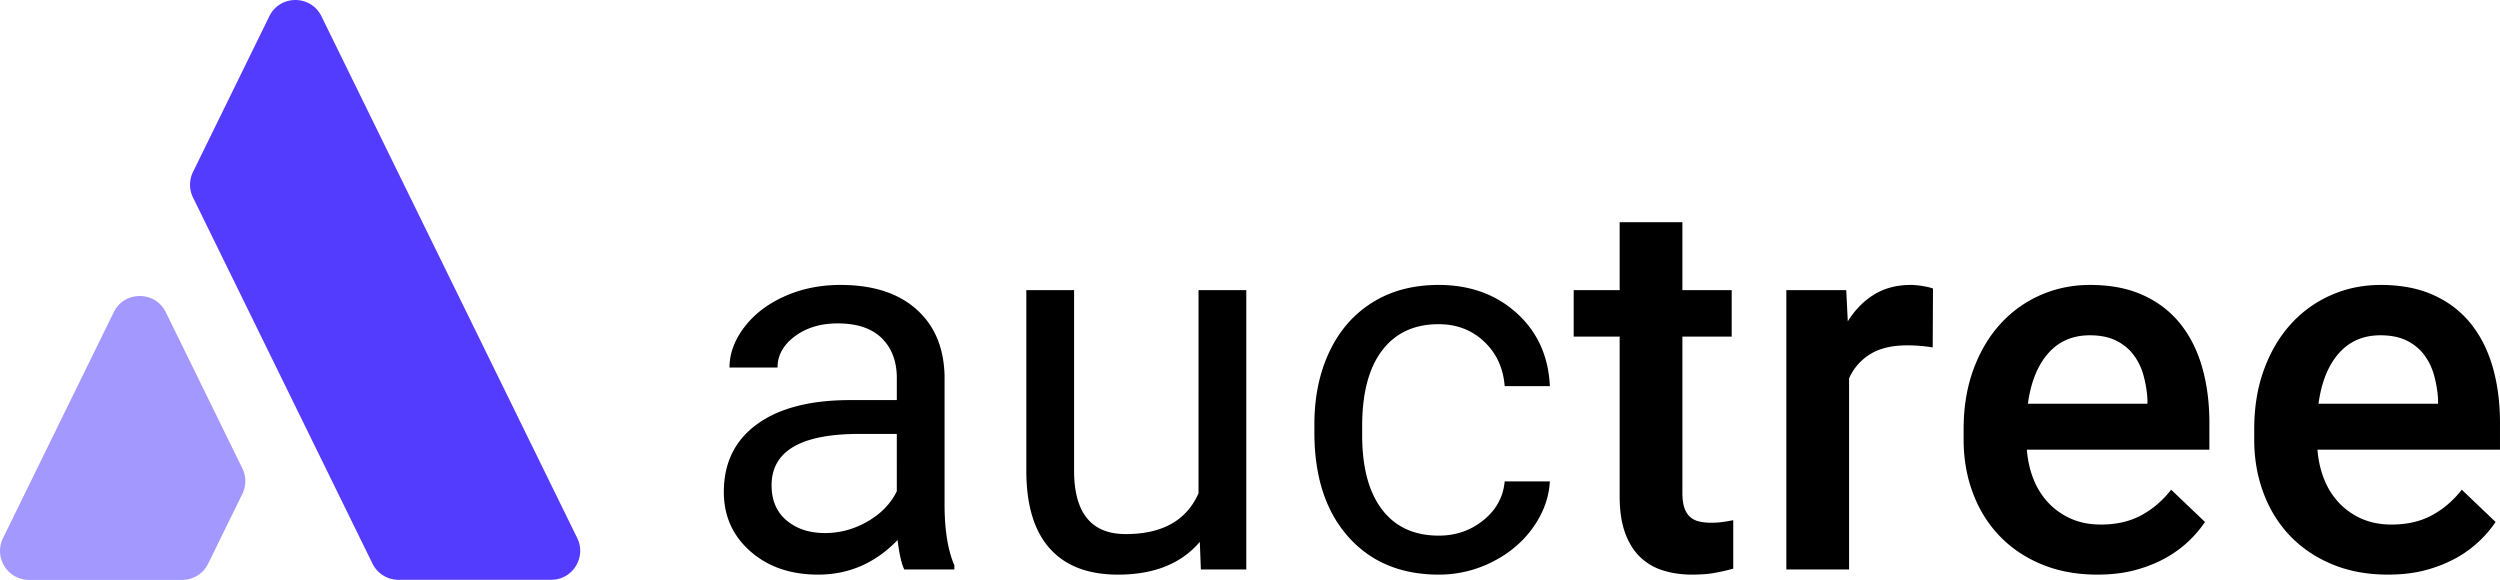
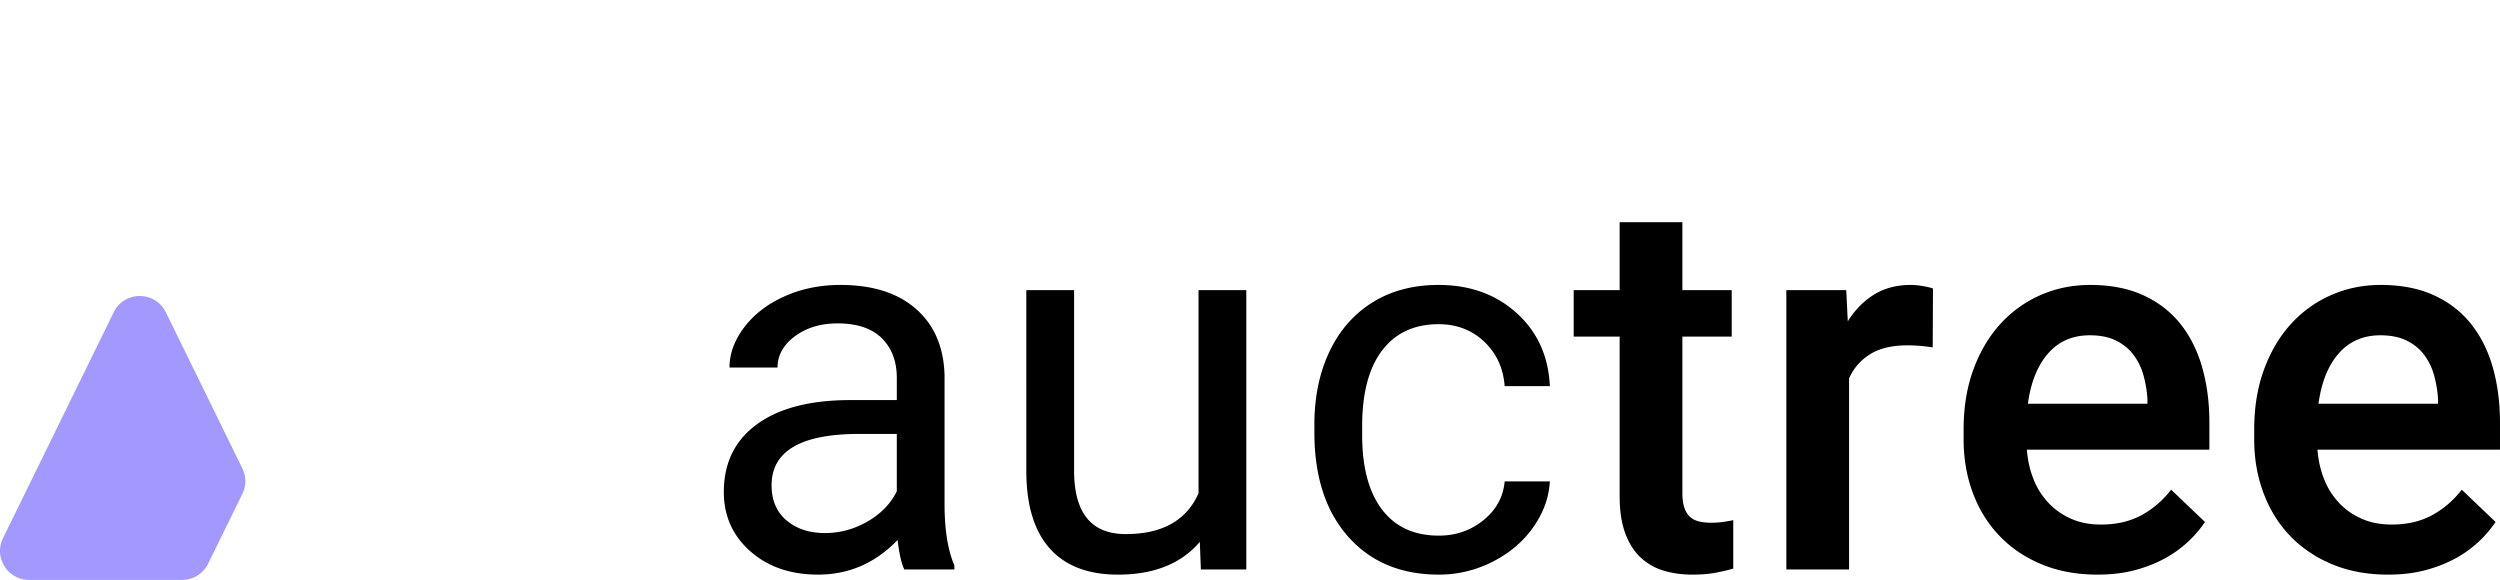
<svg xmlns="http://www.w3.org/2000/svg" viewBox="0 0 300 69.59">
-   <path fill="#543CFF" fill-rule="evenodd" d="M66.141 69.577c2.576 0 4.259-2.7 3.126-5.013L38.572 1.949c-1.274-2.598-4.978-2.598-6.252 0l-9.159 18.685a3.48 3.48 0 0 0 0 3.065l21.535 43.93a3.48 3.48 0 0 0 3.126 1.949h18.319v-.001z" clip-rule="evenodd" />
  <path fill="#A398FE" fill-rule="evenodd" d="M19.899 37.471c-1.274-2.598-4.978-2.598-6.252 0L.36 64.576c-1.134 2.313.55 5.013 3.126 5.013h18.366a3.482 3.482 0 0 0 3.126-1.949l4.104-8.372a3.479 3.479 0 0 0 0-3.064l-9.183-18.733z" clip-rule="evenodd" />
  <path d="M108.515 68.335c-.331-.661-.599-1.838-.806-3.532-2.664 2.768-5.845 4.151-9.542 4.151-3.305 0-6.016-.934-8.133-2.804-2.117-1.869-3.175-4.239-3.175-7.11 0-3.49 1.327-6.201 3.981-8.133 2.654-1.931 6.387-2.897 11.2-2.897h5.577v-2.633c0-2.003-.599-3.599-1.797-4.786-1.198-1.188-2.964-1.782-5.298-1.782-2.045 0-3.759.517-5.143 1.549-1.384 1.033-2.076 2.282-2.076 3.749H87.54c0-1.673.594-3.289 1.782-4.849 1.187-1.559 2.798-2.793 4.833-3.702 2.034-.909 4.27-1.363 6.707-1.363 3.862 0 6.888.966 9.077 2.897 2.189 1.932 3.325 4.591 3.408 7.978v15.429c0 3.078.392 5.525 1.177 7.343v.496h-6.009zm-9.512-4.369c1.797 0 3.501-.465 5.112-1.394s2.778-2.138 3.501-3.625V52.07h-4.492c-7.023 0-10.534 2.056-10.534 6.165 0 1.797.599 3.202 1.797 4.213 1.198 1.013 2.737 1.518 4.616 1.518zm44.976 1.054c-2.231 2.623-5.505 3.935-9.821 3.935-3.574 0-6.294-1.038-8.164-3.114-1.869-2.075-2.814-5.147-2.835-9.217V34.813h5.732v21.656c0 5.081 2.065 7.621 6.196 7.621 4.378 0 7.291-1.631 8.737-4.895V34.813h5.732v33.522h-5.453l-.124-3.315zm28.68-.744c2.045 0 3.831-.62 5.36-1.859 1.528-1.239 2.375-2.788 2.54-4.647h5.422c-.104 1.921-.764 3.749-1.983 5.484-1.219 1.735-2.845 3.119-4.879 4.151a14.092 14.092 0 0 1-6.46 1.549c-4.565 0-8.195-1.523-10.89-4.57-2.696-3.047-4.043-7.213-4.043-12.501v-.96c0-3.263.599-6.165 1.797-8.706 1.198-2.54 2.917-4.512 5.159-5.917 2.241-1.404 4.889-2.107 7.947-2.107 3.759 0 6.883 1.126 9.372 3.377 2.489 2.252 3.816 5.174 3.981 8.768h-5.422c-.166-2.169-.987-3.95-2.463-5.344-1.477-1.394-3.299-2.091-5.468-2.091-2.912 0-5.169 1.048-6.769 3.144-1.601 2.097-2.401 5.128-2.401 9.093v1.084c0 3.863.795 6.837 2.386 8.923 1.589 2.087 3.86 3.129 6.814 3.129zm29.227-37.611v8.148h5.917v5.577h-5.917v18.713c0 .764.082 1.384.248 1.859.165.475.403.842.713 1.1.31.259.676.434 1.1.527a6.58 6.58 0 0 0 1.41.139c.516 0 1.017-.036 1.502-.109.485-.072.862-.139 1.131-.201v5.824a28.51 28.51 0 0 1-2.091.48c-.795.155-1.751.232-2.866.232-1.239 0-2.391-.166-3.454-.496a6.851 6.851 0 0 1-2.758-1.611c-.774-.744-1.378-1.714-1.812-2.912-.434-1.198-.651-2.664-.651-4.399V40.39h-5.515v-5.577h5.515v-8.148h7.528zm30.04 15.026a18.72 18.72 0 0 0-3.067-.248c-1.818 0-3.295.352-4.43 1.053a6.453 6.453 0 0 0-2.54 2.912v22.926h-7.528V34.813h7.188l.186 3.749c.847-1.363 1.895-2.432 3.144-3.207 1.25-.774 2.721-1.162 4.415-1.162.434 0 .924.046 1.471.14.547.093.945.191 1.193.294l-.032 7.064zm19.755 27.263c-2.479 0-4.709-.414-6.692-1.239s-3.667-1.962-5.05-3.408c-1.384-1.445-2.448-3.16-3.191-5.143-.744-1.983-1.115-4.121-1.115-6.413v-1.239c0-2.644.392-5.034 1.177-7.172.785-2.137 1.859-3.955 3.222-5.453a14.203 14.203 0 0 1 4.818-3.47c1.848-.816 3.836-1.224 5.964-1.224 2.437 0 4.554.408 6.351 1.224 1.797.816 3.284 1.957 4.461 3.424 1.177 1.467 2.055 3.212 2.633 5.236.578 2.025.867 4.244.867 6.661v3.222h-21.904c.103 1.301.377 2.499.821 3.594a8.83 8.83 0 0 0 1.812 2.835 8.329 8.329 0 0 0 2.711 1.875c1.043.455 2.225.682 3.547.682 1.859 0 3.475-.372 4.848-1.115 1.374-.744 2.566-1.766 3.578-3.067l4.059 3.873a13.747 13.747 0 0 1-1.998 2.339 13.61 13.61 0 0 1-2.788 2.014c-1.064.588-2.267 1.064-3.609 1.425-1.342.358-2.849.539-4.522.539zm-.898-28.719c-2.066 0-3.733.723-5.003 2.169-1.271 1.446-2.081 3.46-2.432 6.041h14.344v-.558a13.754 13.754 0 0 0-.48-2.866 7.296 7.296 0 0 0-1.193-2.447c-.537-.713-1.234-1.281-2.091-1.704-.858-.423-1.906-.635-3.145-.635zm35.771 28.719c-2.479 0-4.709-.414-6.692-1.239-1.983-.826-3.667-1.962-5.05-3.408-1.384-1.445-2.448-3.16-3.191-5.143-.744-1.983-1.115-4.121-1.115-6.413v-1.239c0-2.644.392-5.034 1.177-7.172.785-2.137 1.859-3.955 3.222-5.453a14.203 14.203 0 0 1 4.818-3.47c1.848-.816 3.836-1.224 5.964-1.224 2.437 0 4.554.408 6.351 1.224 1.797.816 3.284 1.957 4.461 3.424 1.177 1.467 2.055 3.212 2.633 5.236.578 2.025.867 4.244.867 6.661v3.222h-21.904c.103 1.301.377 2.499.821 3.594a8.83 8.83 0 0 0 1.812 2.835 8.329 8.329 0 0 0 2.711 1.875c1.043.455 2.225.682 3.547.682 1.859 0 3.475-.372 4.848-1.115 1.374-.744 2.566-1.766 3.578-3.067l4.059 3.873a13.747 13.747 0 0 1-1.998 2.339 13.61 13.61 0 0 1-2.788 2.014c-1.064.588-2.267 1.064-3.609 1.425-1.342.358-2.849.539-4.522.539zm-.898-28.719c-2.066 0-3.733.723-5.003 2.169-1.271 1.446-2.081 3.46-2.432 6.041h14.344v-.558a13.754 13.754 0 0 0-.48-2.866 7.296 7.296 0 0 0-1.193-2.447c-.537-.713-1.234-1.281-2.091-1.704-.858-.423-1.906-.635-3.145-.635z" />
</svg>